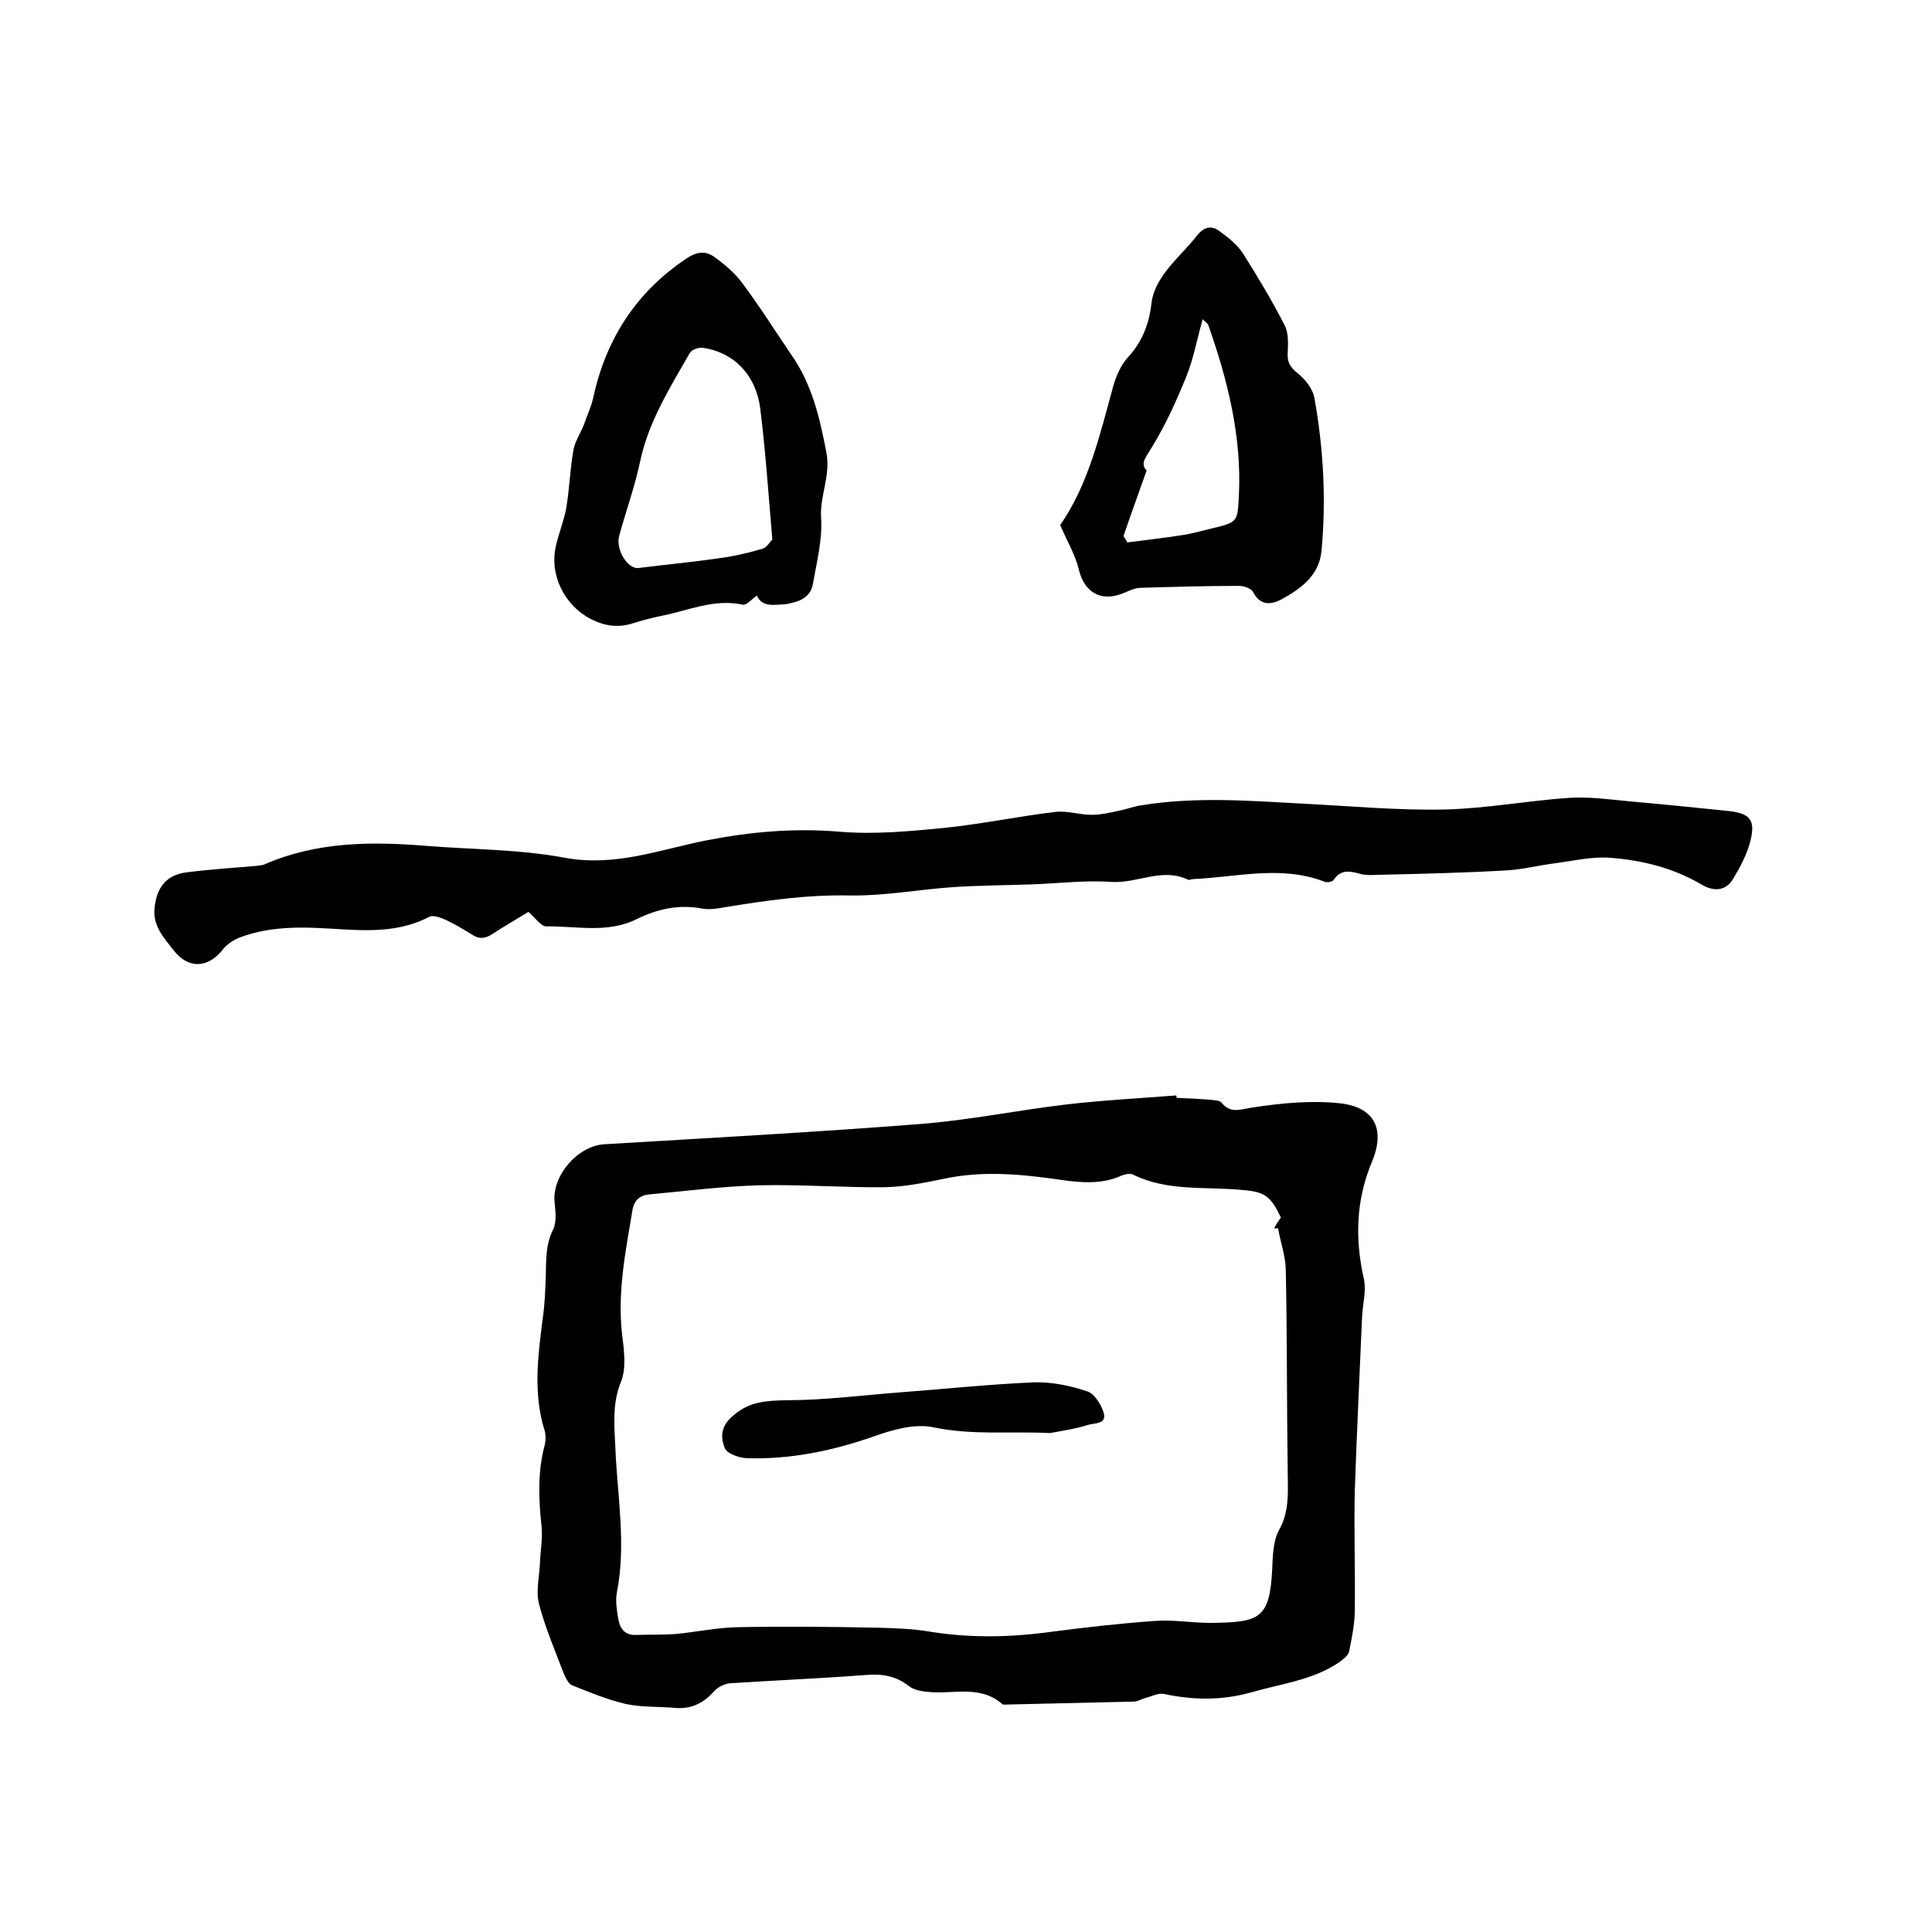
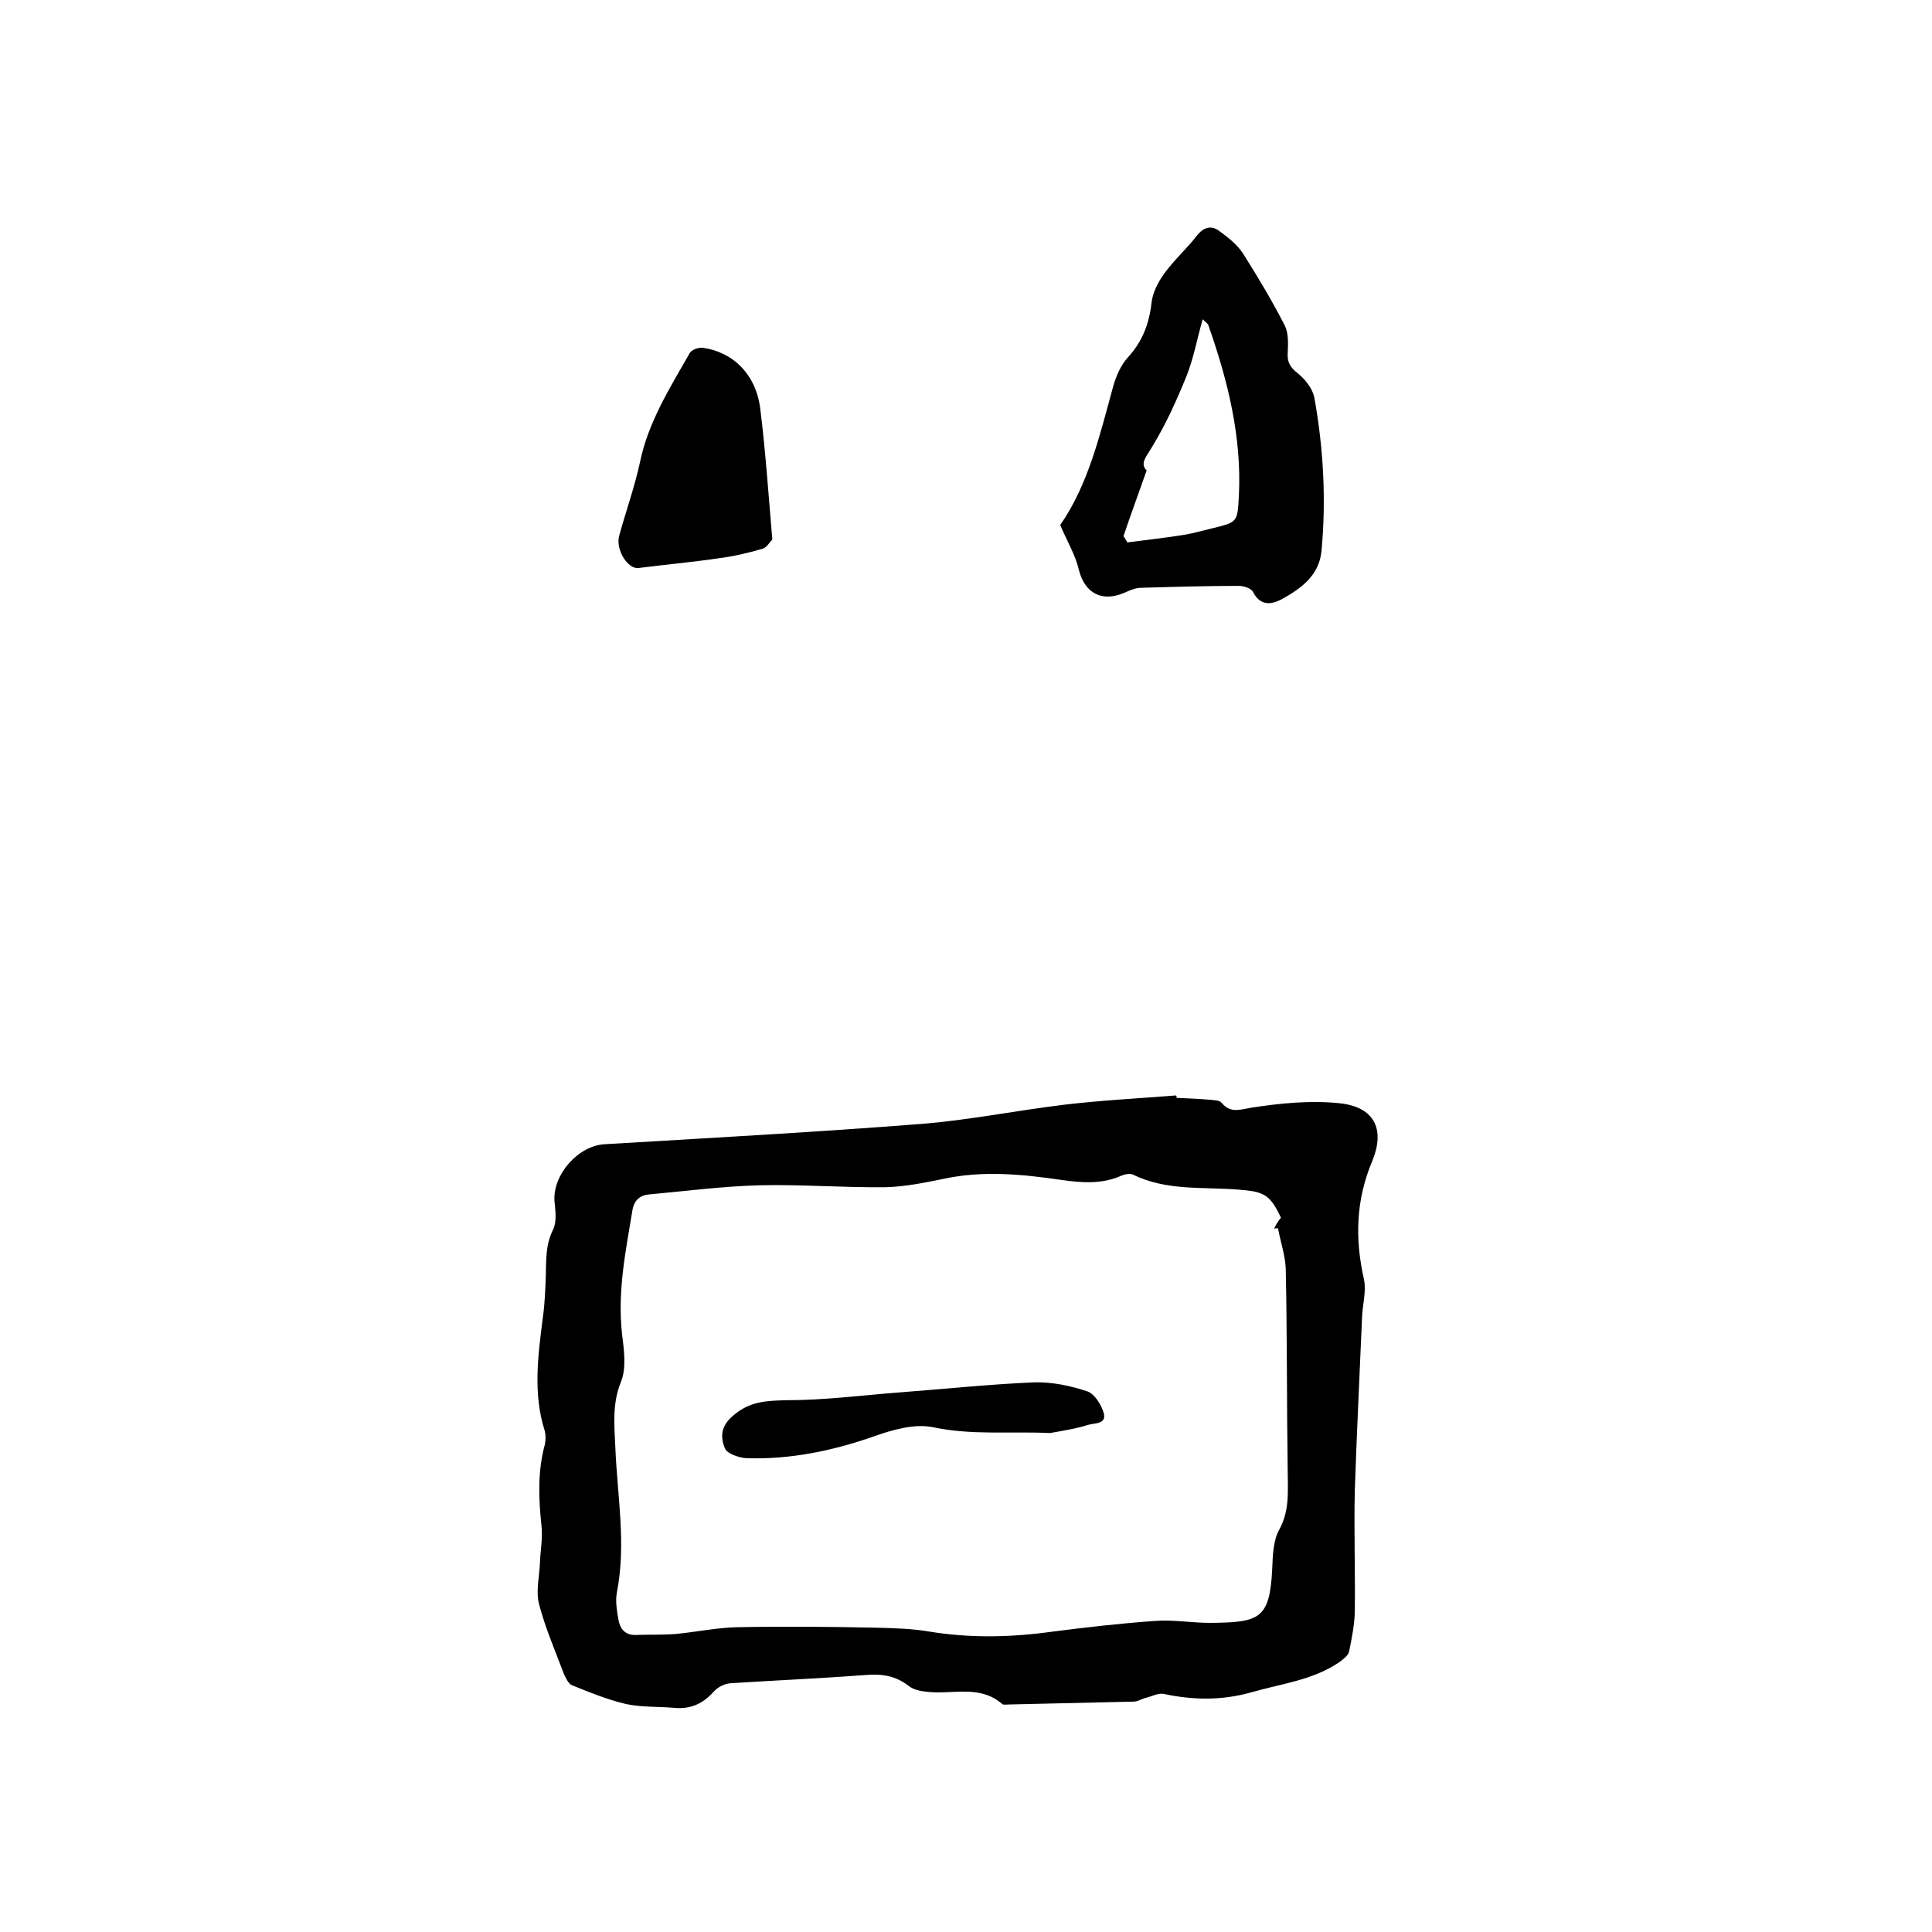
<svg xmlns="http://www.w3.org/2000/svg" enable-background="new 0 0 400 400" viewBox="0 0 400 400">
  <path d="m243.6 227.3c2.3.1 4.7.2 7 .4.8.1 1.9.1 2.3.6 1.9 2.3 3.8 1.4 6.4 1 5.9-.9 12-1.5 17.9-.9 7.2.7 9.7 5.2 6.9 12-3.4 8.1-3.6 16.1-1.7 24.5.5 2.5-.3 5.2-.4 7.8-.5 11.9-1.1 23.9-1.5 35.8-.2 8.2.1 16.5 0 24.7 0 2.9-.6 5.9-1.2 8.8-.2.8-1.3 1.6-2.1 2.2-5.5 3.7-12 4.4-18.2 6.2-6.1 1.7-12 1.6-18.1.3-1.1-.2-2.4.5-3.6.8-.9.2-1.7.8-2.6.8-8.7.2-17.3.4-26 .6-.4 0-1 .1-1.2-.1-4.6-4-10.1-2-15.2-2.5-1.4-.1-3.1-.4-4.1-1.2-2.8-2.2-5.7-2.6-9.1-2.3-9.3.7-18.6 1.1-27.9 1.7-1.2.1-2.6.8-3.4 1.7-2.2 2.5-4.8 3.7-8.1 3.4-3.4-.3-6.8-.1-10.1-.8-3.8-.9-7.5-2.4-11.2-3.9-.7-.3-1.2-1.4-1.6-2.2-1.8-4.8-3.9-9.6-5.2-14.6-.7-2.7.1-5.8.2-8.7.1-2.5.6-5.1.3-7.6-.6-5.6-.8-11.2.7-16.7.2-.9.2-2 0-2.8-2.5-7.8-1.4-15.7-.4-23.6.4-2.8.5-5.7.6-8.5.1-3.2-.1-6.4 1.5-9.6.8-1.6.5-3.9.3-5.9-.4-5.5 4.9-11.5 10.4-11.8 21.8-1.3 43.7-2.5 65.5-4.2 10-.8 19.8-2.8 29.8-4 7.6-.9 15.4-1.3 23-1.9.1.1.1.3.1.5zm21.6 24.8c-2.3-4.9-3.6-5.4-8.8-5.8-7.3-.6-14.9.3-21.8-3.1-.6-.3-1.7-.1-2.4.2-4 1.8-8.2 1.5-12.4.9-8.2-1.2-16.4-2-24.6-.2-3.9.8-7.9 1.6-11.9 1.7-8.7.1-17.3-.6-26-.4-7.7.2-15.3 1.2-23 1.9-1.9.2-3.1 1.3-3.4 3.5-1.4 8.4-3.1 16.8-2.1 25.5.4 3.2.9 6.9-.2 9.7-1.9 4.6-1.4 9.1-1.2 13.7.4 10 2.3 20 .3 30.1-.3 1.7 0 3.6.3 5.3.3 2 1.3 3.5 3.7 3.4 2.7-.1 5.5 0 8.2-.2 4.2-.4 8.4-1.3 12.6-1.4 9.7-.2 19.5-.1 29.2.1 3.6.1 7.2.2 10.7.8 8.6 1.4 17 1.2 25.6 0 7-.9 14-1.7 21.1-2.2 3.8-.3 7.6.4 11.4.4 10.2-.1 12.4-.7 12.9-11.2.1-2.7.2-5.8 1.4-8 2.3-4.1 1.8-8.3 1.8-12.6-.2-13.8-.1-27.7-.4-41.5-.1-2.8-1.1-5.6-1.6-8.4-.3 0-.5 0-.8.1.3-.8.8-1.5 1.4-2.3z" />
-   <path d="m109.4 188.8c-2.1 1.3-4.9 2.9-7.5 4.6-1.4.9-2.6 1.1-4 .2-1.8-1.1-3.6-2.2-5.5-3.1-1.1-.5-2.7-1.1-3.5-.7-7.6 4-15.7 2.6-23.7 2.3-5.2-.2-10.4.1-15.3 1.9-1.4.5-2.8 1.4-3.7 2.5-3.1 4-7.2 4.2-10.3.2-2-2.6-4.3-5-3.9-8.7.4-4.3 2.5-6.9 6.7-7.4 4.7-.6 9.4-.9 14.1-1.3.7-.1 1.5-.1 2.1-.4 10.6-4.6 21.8-4.7 33-3.8 9.7.8 19.5.7 29.1 2.5 10.4 1.9 19.6-1.7 29.2-3.6 9.2-1.8 18.3-2.6 27.7-1.8 7.2.6 14.5-.1 21.7-.8 7.7-.8 15.3-2.4 22.9-3.3 2.4-.3 5 .6 7.5.6 2 0 4-.5 5.9-.9 1.5-.3 3-.9 4.6-1.1 11.2-1.8 22.3-.9 33.5-.3 9.7.5 19.4 1.4 29.1 1.2 8.5-.2 17-1.8 25.6-2.4 4.2-.3 8.4.3 12.6.7 6.8.6 13.7 1.3 20.5 2 4.5.5 5.7 1.8 4.6 6.2-.7 2.8-2.1 5.4-3.6 7.9s-4 2.6-6.4 1.2c-5.9-3.5-12.4-5.1-19-5.6-3.7-.3-7.5.6-11.2 1.1-3.4.4-6.8 1.3-10.2 1.5-8.5.5-17.1.7-25.7.9-1.5 0-3 .2-4.4-.1-2.2-.6-4.2-1.2-5.8 1.2-.3.4-1.4.6-2 .3-9-3.4-18-.9-27-.5-.4 0-.9.3-1.2.1-5.3-2.5-10.4.8-15.7.5-5.5-.4-11 .3-16.5.5-5.6.2-11.2.2-16.8.6-6.9.5-13.9 1.8-20.8 1.7-8.8-.2-17.3 1-25.8 2.4-1.7.3-3.4.6-5 .3-4.8-.9-9.2.1-13.5 2.2-6 3-12.5 1.4-18.7 1.5-1.1 0-2.3-1.8-3.7-3z" />
  <path d="m219.5 108.7c5.8-8.3 8.2-18.6 11-28.8.6-2.1 1.6-4.4 3.1-6 2.9-3.2 4.3-6.8 4.8-11.1.2-2.1 1.3-4.3 2.6-6.1 2-2.8 4.7-5.2 6.8-7.9 1.4-1.8 3-2.2 4.6-1 1.8 1.3 3.7 2.8 4.9 4.6 3.1 4.9 6.1 9.9 8.7 15 .8 1.6.7 3.8.6 5.8-.1 1.9.6 2.9 2.1 4.1s3 3.1 3.4 4.9c1.9 10.5 2.5 21.2 1.5 31.9-.5 5.1-4.3 7.8-8.3 10-2.1 1.1-4.4 1.4-5.9-1.6-.4-.7-1.9-1.2-2.9-1.2-6.8 0-13.5.2-20.3.4-1.2 0-2.4.6-3.6 1.1-4.6 1.9-8-.1-9.2-4.7-.7-3.1-2.4-5.9-3.9-9.4zm13.1 2.3c.3.4.5.8.8 1.3 3.8-.5 7.5-.9 11.3-1.5 2.1-.3 4.1-.9 6.2-1.4 5.4-1.3 5.3-1.3 5.6-6.8.6-12.2-2.3-23.8-6.3-35.2-.1-.4-.6-.7-1.2-1.3-1.2 4.2-1.9 8.2-3.4 11.9-2 4.9-4.2 9.8-7 14.4-1.2 2.1-2.7 3.5-1.2 5-1.7 4.8-3.3 9.2-4.8 13.6z" />
-   <path d="m156.7 123.3c-1.1.8-2.1 2-2.9 1.9-5.9-1.3-11.3 1.2-16.8 2.3-2 .4-3.9.9-5.8 1.5-3.1 1-5.8.7-8.8-.8-5.5-2.8-8.7-9.1-7.3-15.2.6-2.6 1.6-5.1 2.1-7.6.7-4 .8-8.1 1.5-12.1.3-1.9 1.5-3.6 2.2-5.4.7-2 1.6-3.9 2-5.9 2.7-12.1 9-21.7 19.4-28.6 2-1.3 3.8-1.5 5.6-.2 2.1 1.5 4.2 3.3 5.7 5.3 3.6 4.8 6.8 9.9 10.2 14.9 4.3 6.1 5.9 13 7.3 20.3.9 4.9-1.4 8.9-1.1 13.5.3 4.5-.9 9.1-1.7 13.7-.5 3-3.2 3.8-5.7 4.2-2.3.1-4.8.7-5.9-1.8zm3.2-11.6c-.8-9.4-1.4-18.3-2.5-27.1-.9-7.1-5.6-11.7-11.9-12.6-.9-.1-2.3.4-2.7 1.1-4.1 7.2-8.6 14.3-10.3 22.6-1.1 5.1-2.9 10.1-4.3 15.2-.8 2.9 1.8 7 4 6.7 5.5-.7 11-1.2 16.5-2 3.1-.4 6.2-1.1 9.2-2 .8-.2 1.5-1.4 2-1.9z" />
+   <path d="m156.7 123.3zm3.2-11.6c-.8-9.4-1.4-18.3-2.5-27.1-.9-7.1-5.6-11.7-11.9-12.6-.9-.1-2.3.4-2.7 1.1-4.1 7.2-8.6 14.3-10.3 22.6-1.1 5.1-2.9 10.1-4.3 15.2-.8 2.9 1.8 7 4 6.7 5.5-.7 11-1.2 16.5-2 3.1-.4 6.2-1.1 9.2-2 .8-.2 1.5-1.4 2-1.9z" />
  <path d="m217.4 296.7c-8.1-.4-16.1.5-24.2-1.2-3.8-.8-8.4.5-12.3 1.9-8.6 3-17.3 4.8-26.4 4.5-1.5-.1-3.9-.9-4.4-2-1-2.4-.9-4.7 1.8-6.9 3.4-2.9 6.8-3 11-3.1 7.7 0 15.4-1 23.1-1.6 9.4-.7 18.7-1.7 28.1-2.1 3.7-.1 7.6.7 11.1 1.9 1.4.5 2.8 2.7 3.3 4.4.7 2.4-1.9 2.1-3.2 2.5-2.5.8-5.2 1.2-7.9 1.7z" />
</svg>